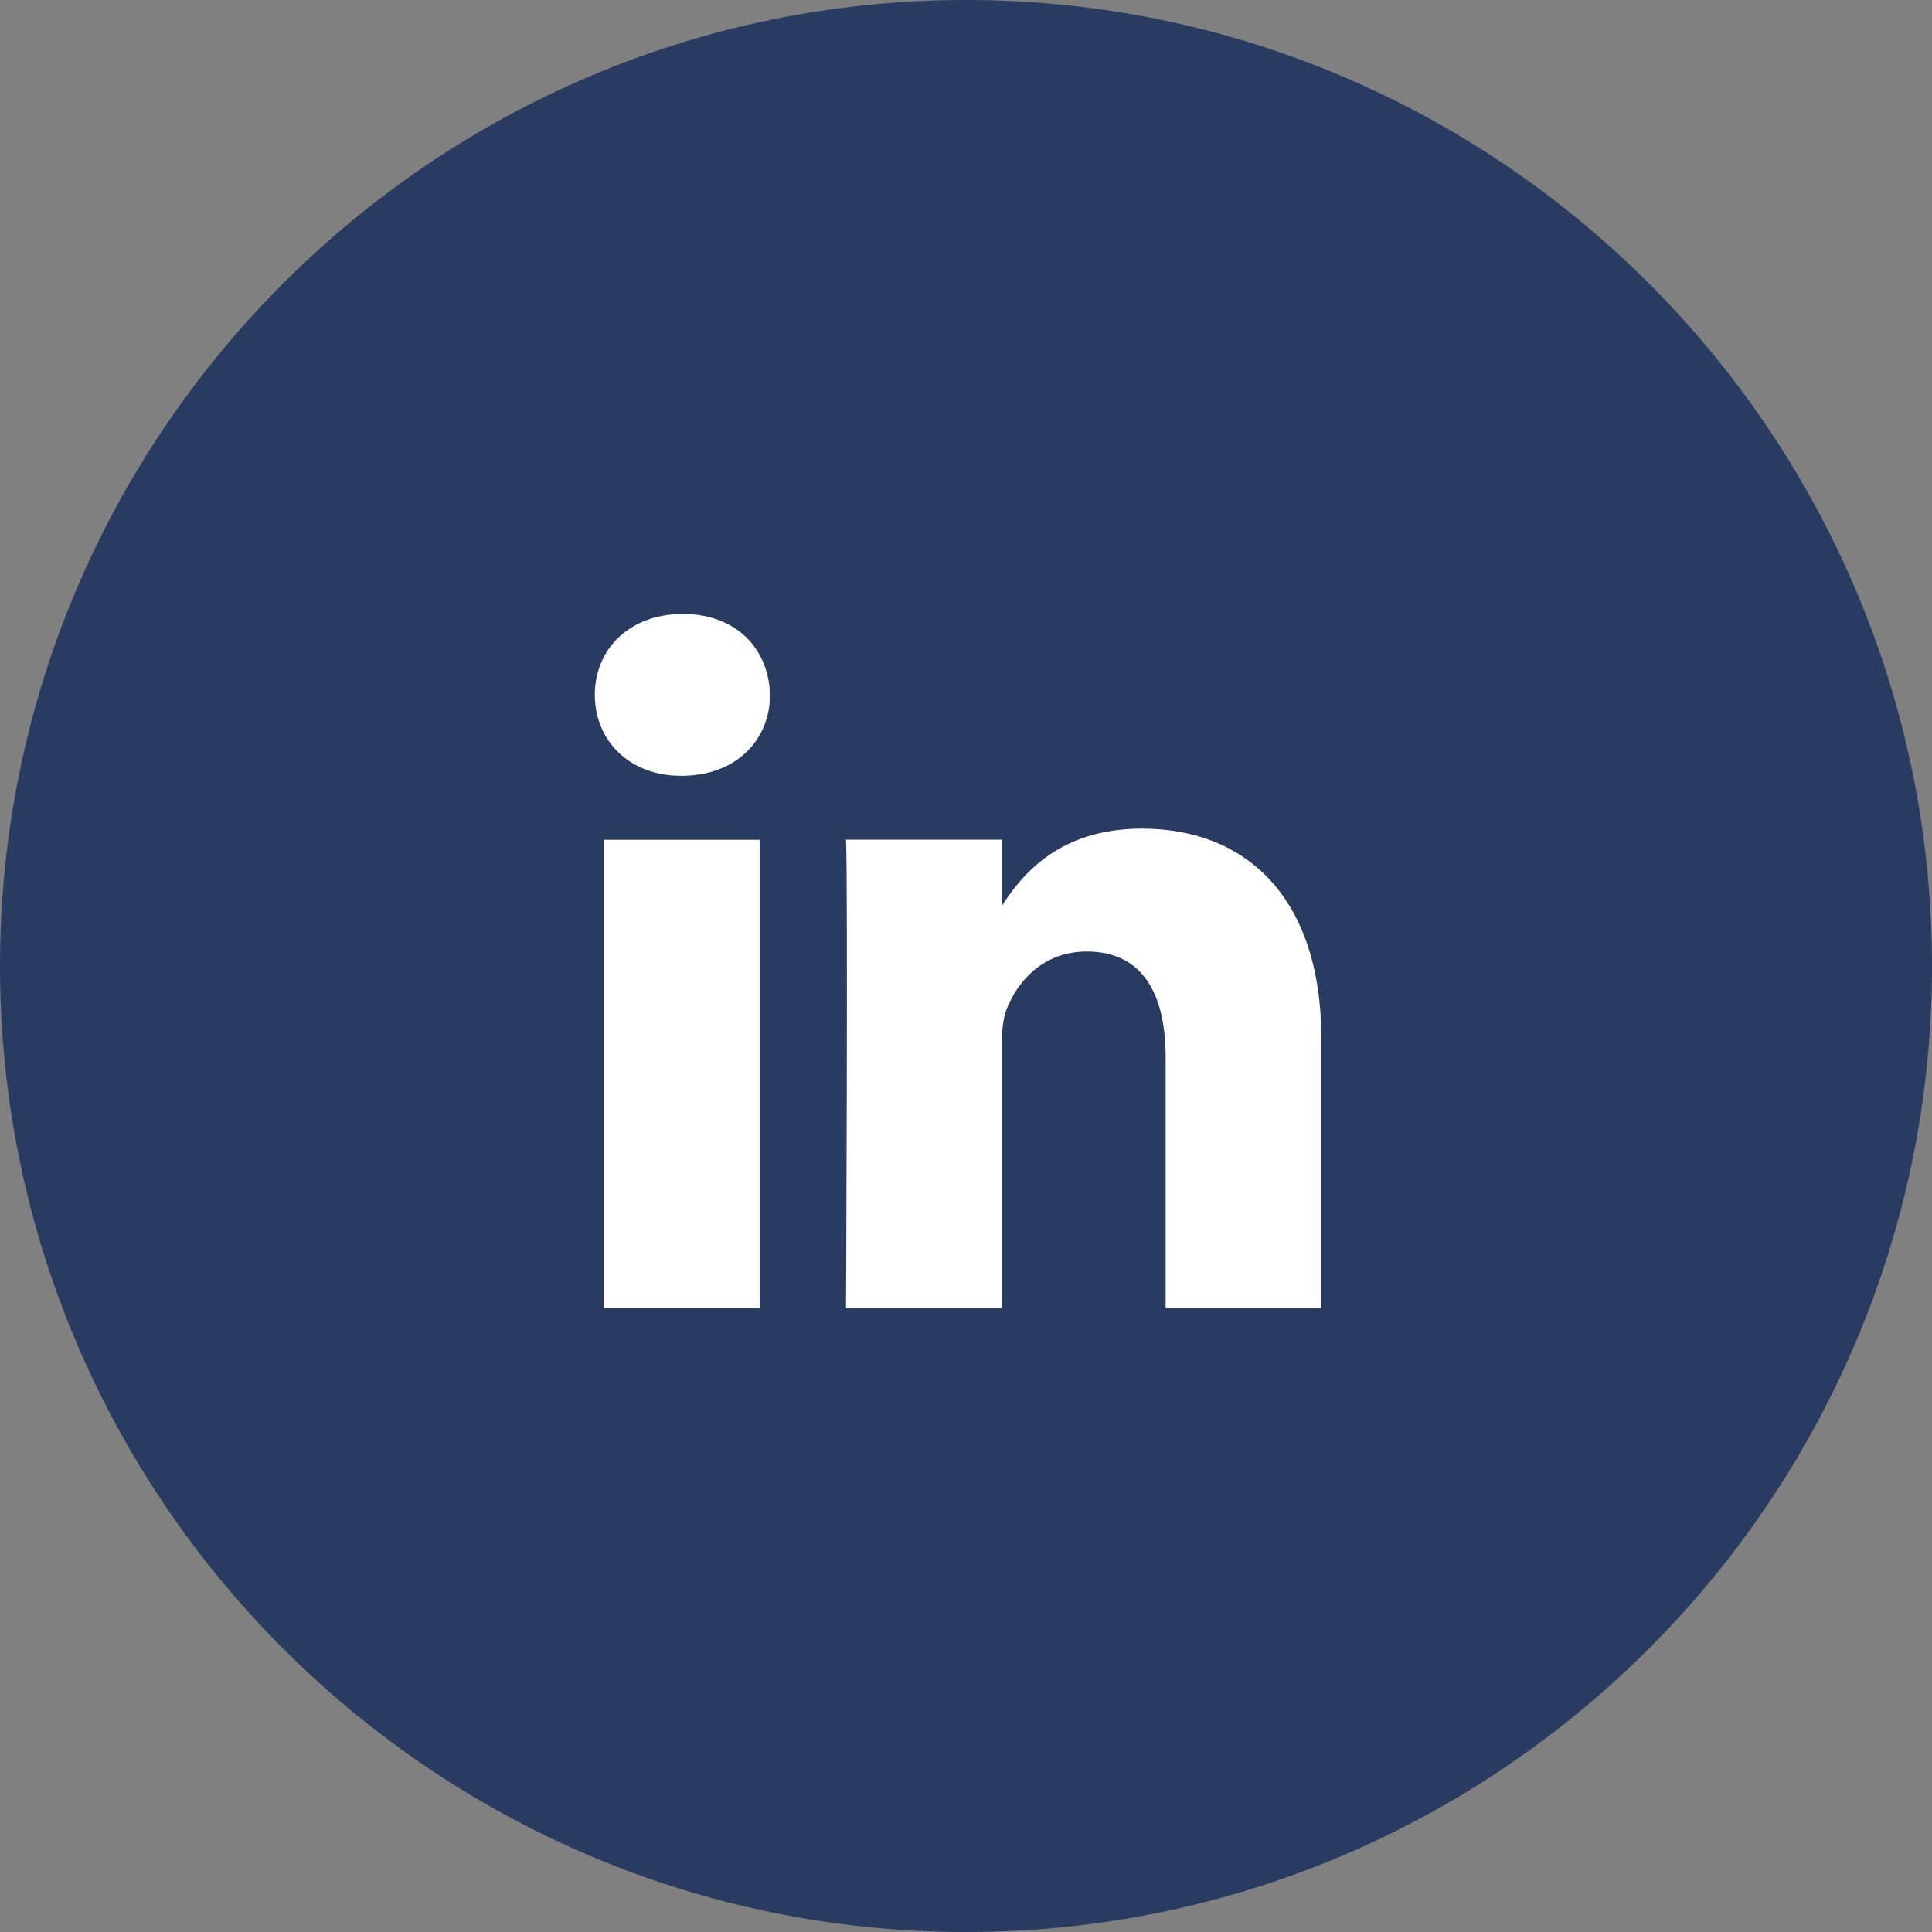
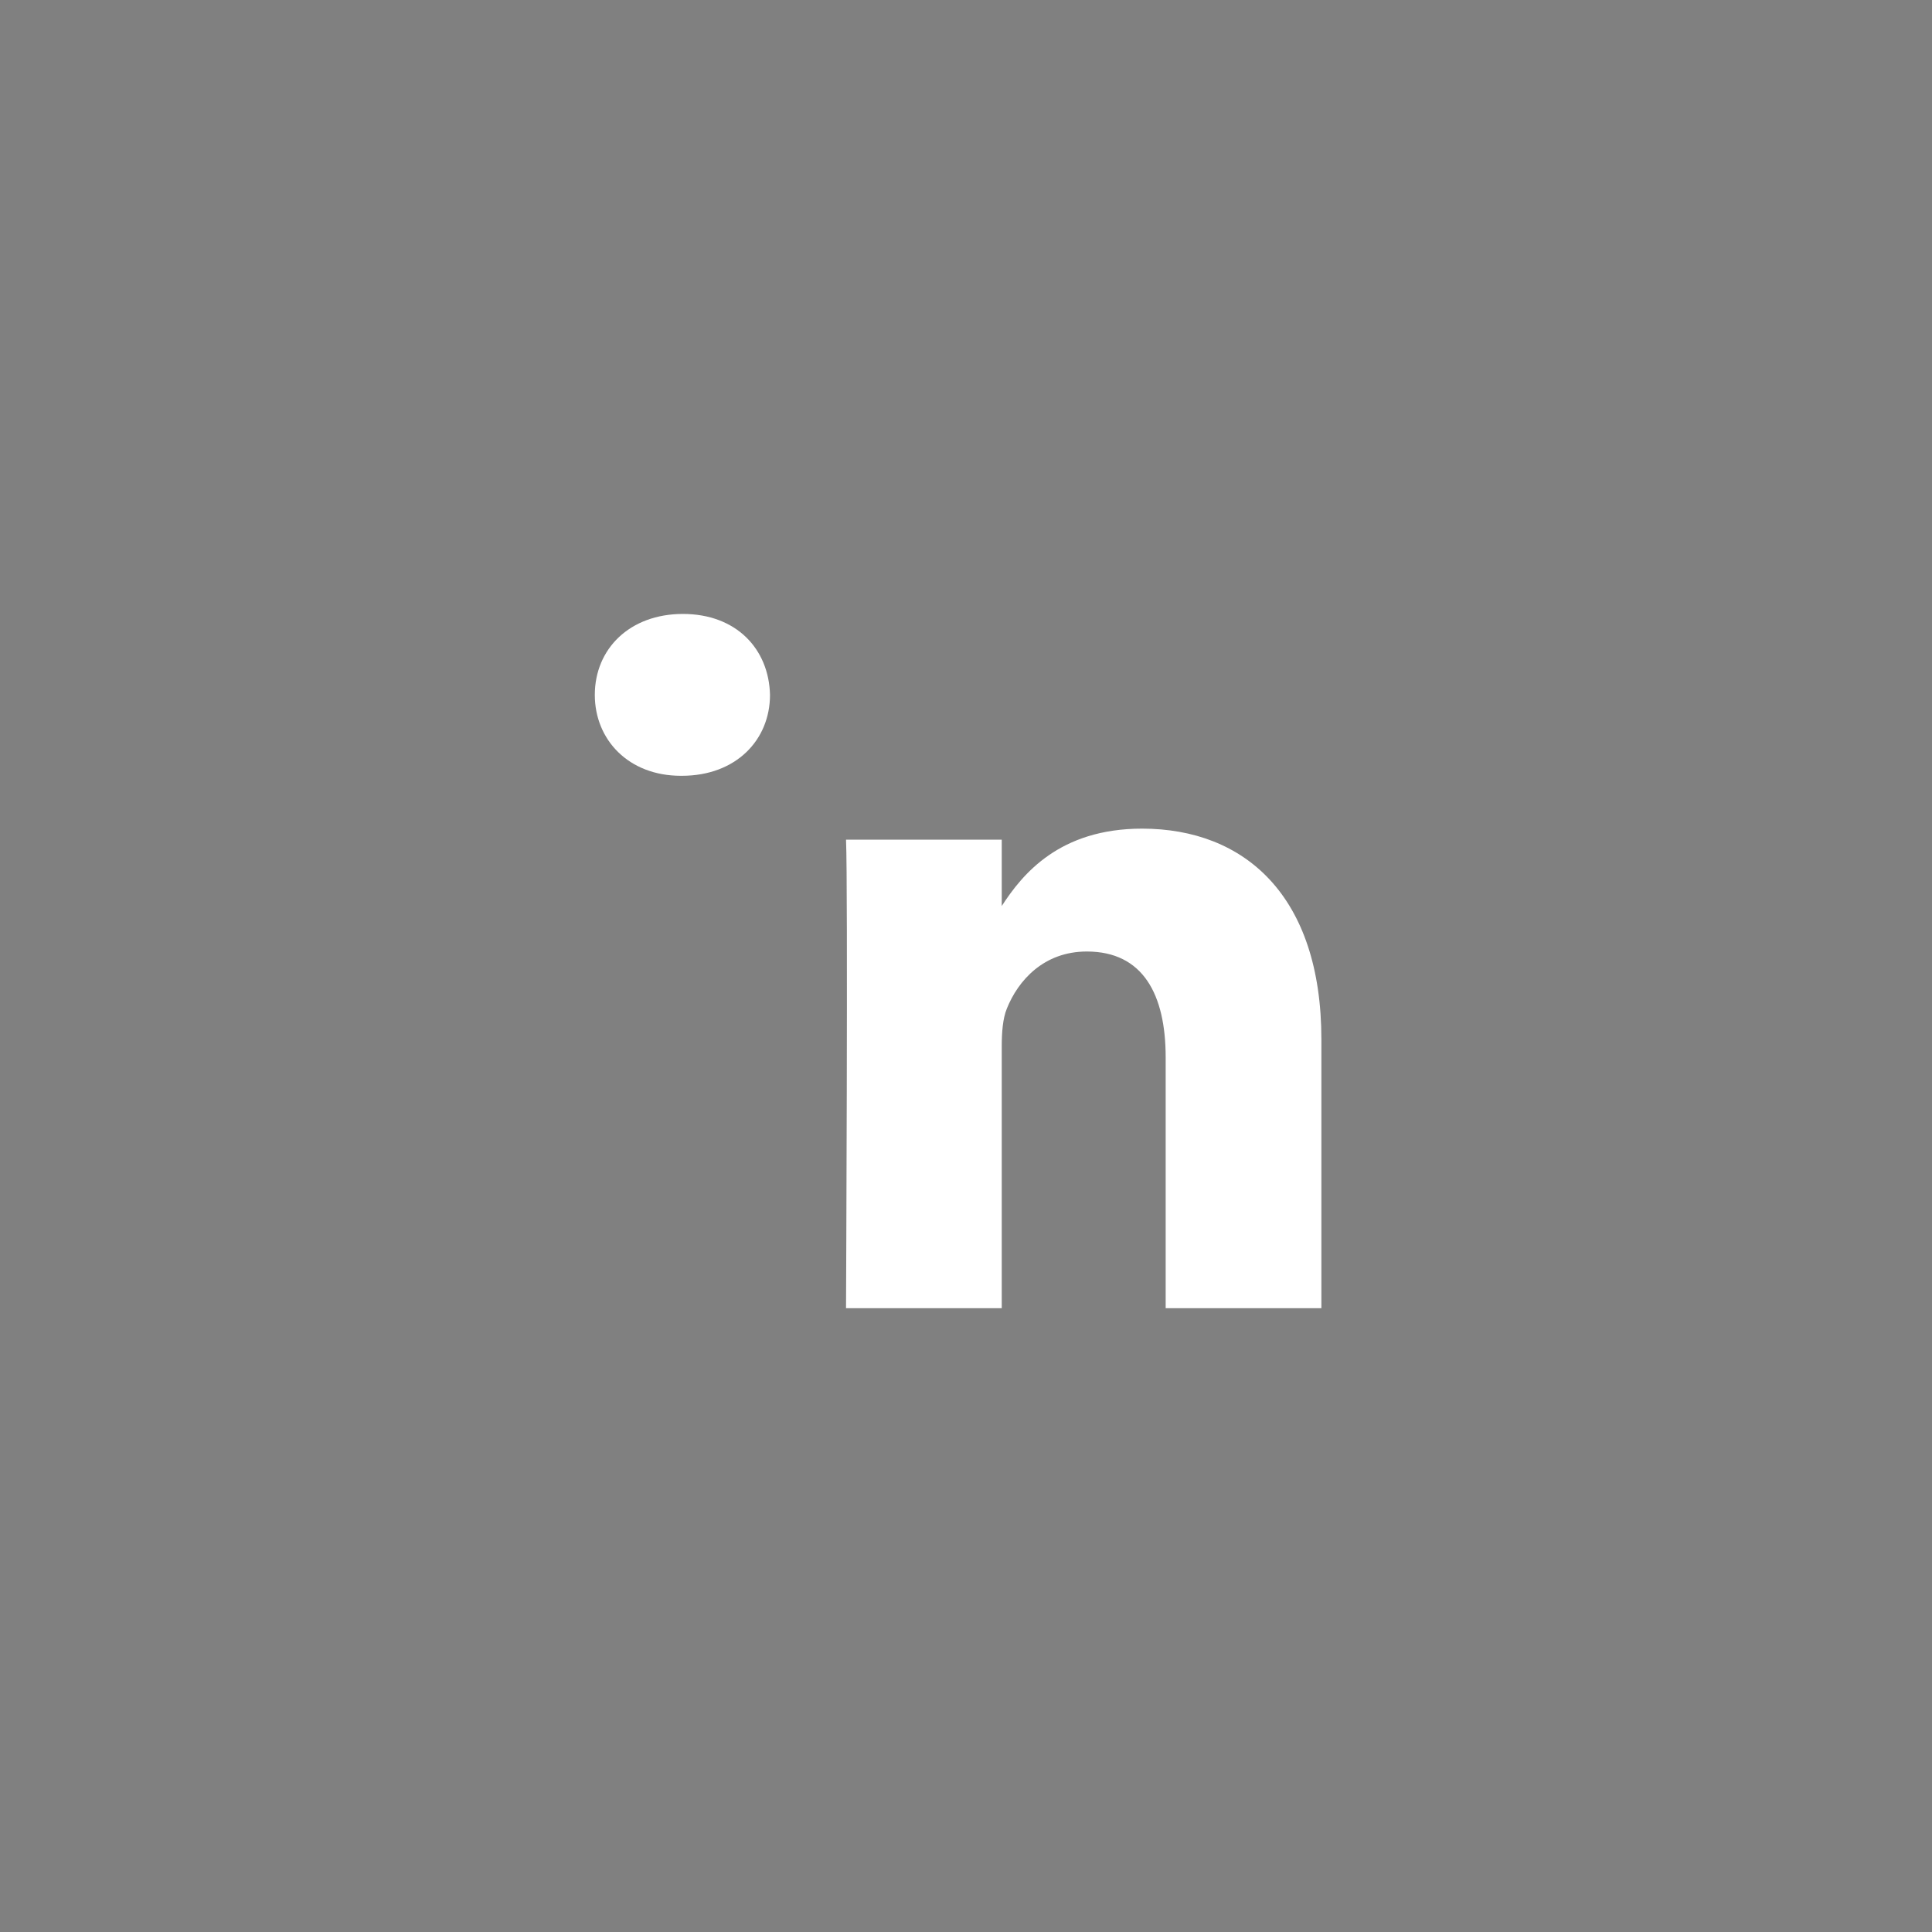
<svg xmlns="http://www.w3.org/2000/svg" width="40" height="40" viewBox="0 0 40 40" fill="none">
  <rect x="0" y="0" width="40" height="40" fill="#808080" stroke="none" />
-   <path d="M20 0C8.972 0 0 8.972 0 20C0 31.028 8.972 40 20 40C31.028 40 40 31.028 40 20C40 8.972 31.028 0 20 0Z" fill="#293B61" />
-   <path d="M20.737 18.791H20.716C20.723 18.78 20.731 18.769 20.737 18.758V18.791V18.791Z" fill="#293B61" />
  <path d="M23.645 17.156C21.934 17.156 21.168 18.097 20.74 18.758V17.385H17.516C17.558 18.294 17.516 27.085 17.516 27.085H20.74V21.667C20.74 21.377 20.761 21.087 20.846 20.881C21.079 20.3 21.61 19.7 22.501 19.7C23.667 19.7 24.134 20.591 24.134 21.894V27.085H27.358H27.358V21.521C27.358 18.543 25.767 17.156 23.645 17.156Z" fill="white" />
-   <rect x="12.503" y="17.387" width="3.224" height="9.7" fill="white" />
  <path d="M14.139 12.711C13.037 12.711 12.315 13.434 12.315 14.387C12.315 15.317 13.015 16.062 14.096 16.062H14.117C15.242 16.062 15.942 15.317 15.942 14.387C15.92 13.435 15.243 12.711 14.139 12.711Z" fill="white" />
</svg>